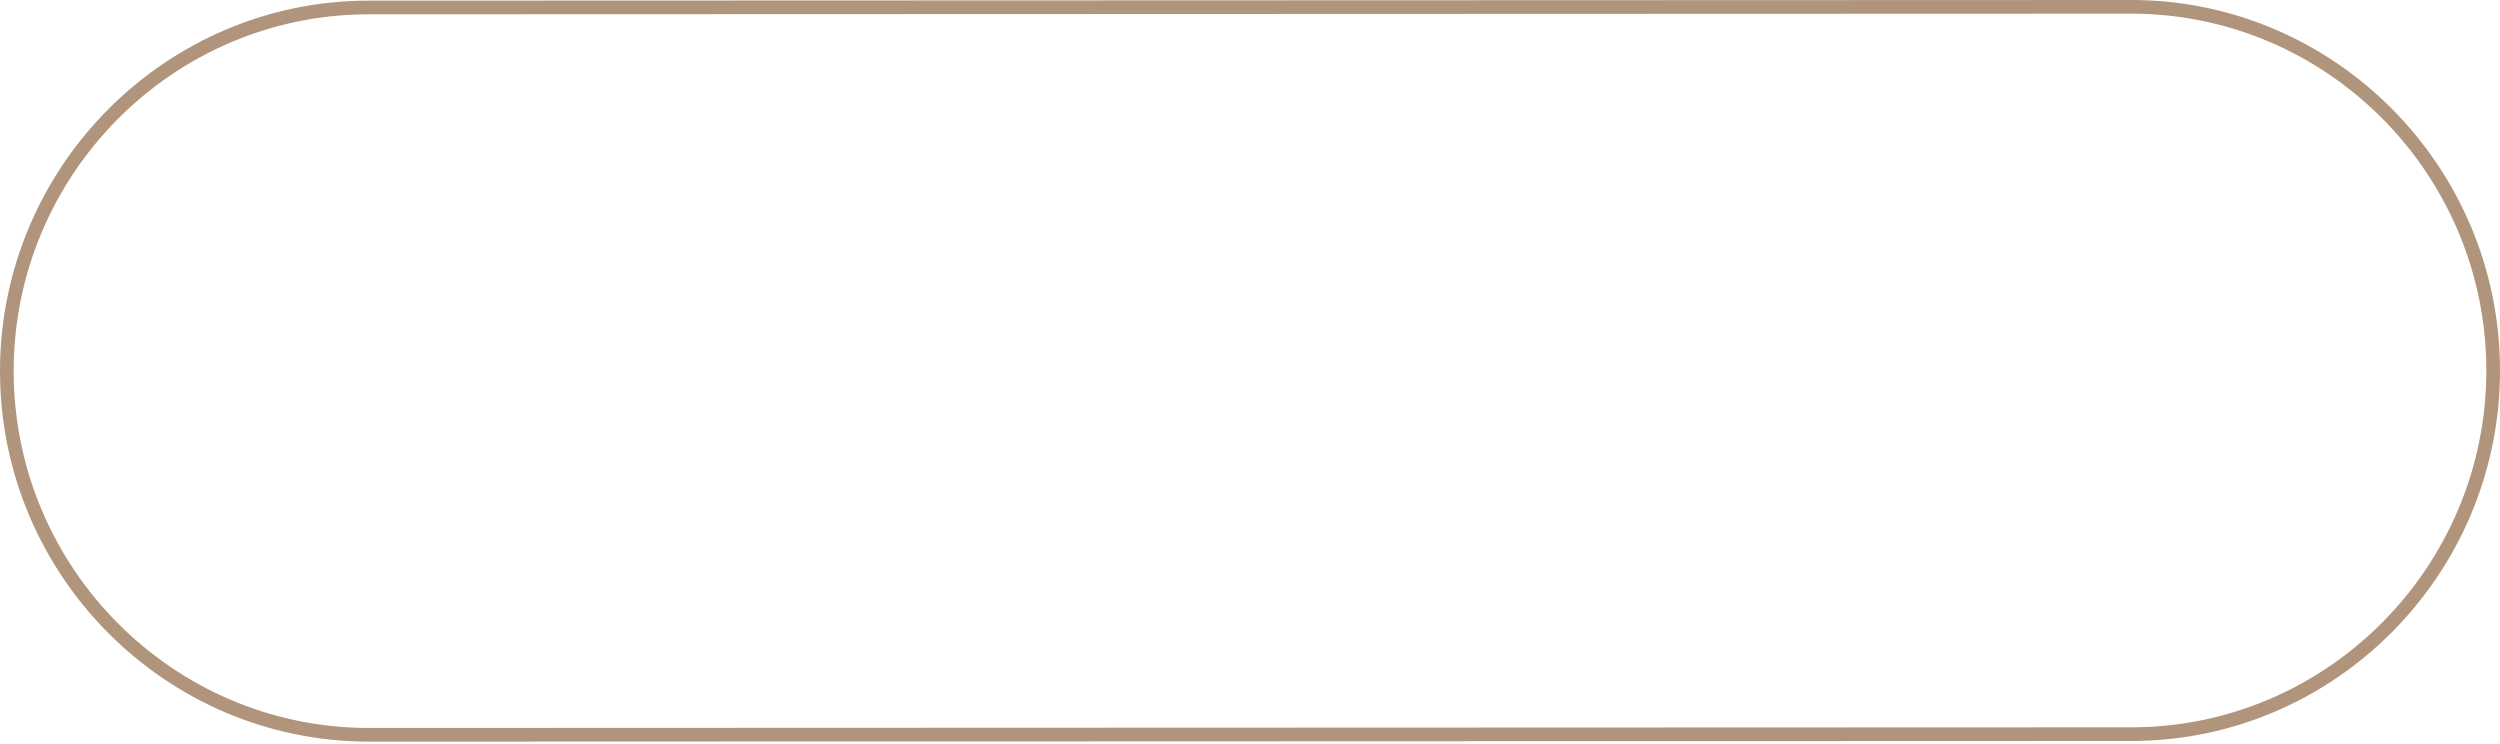
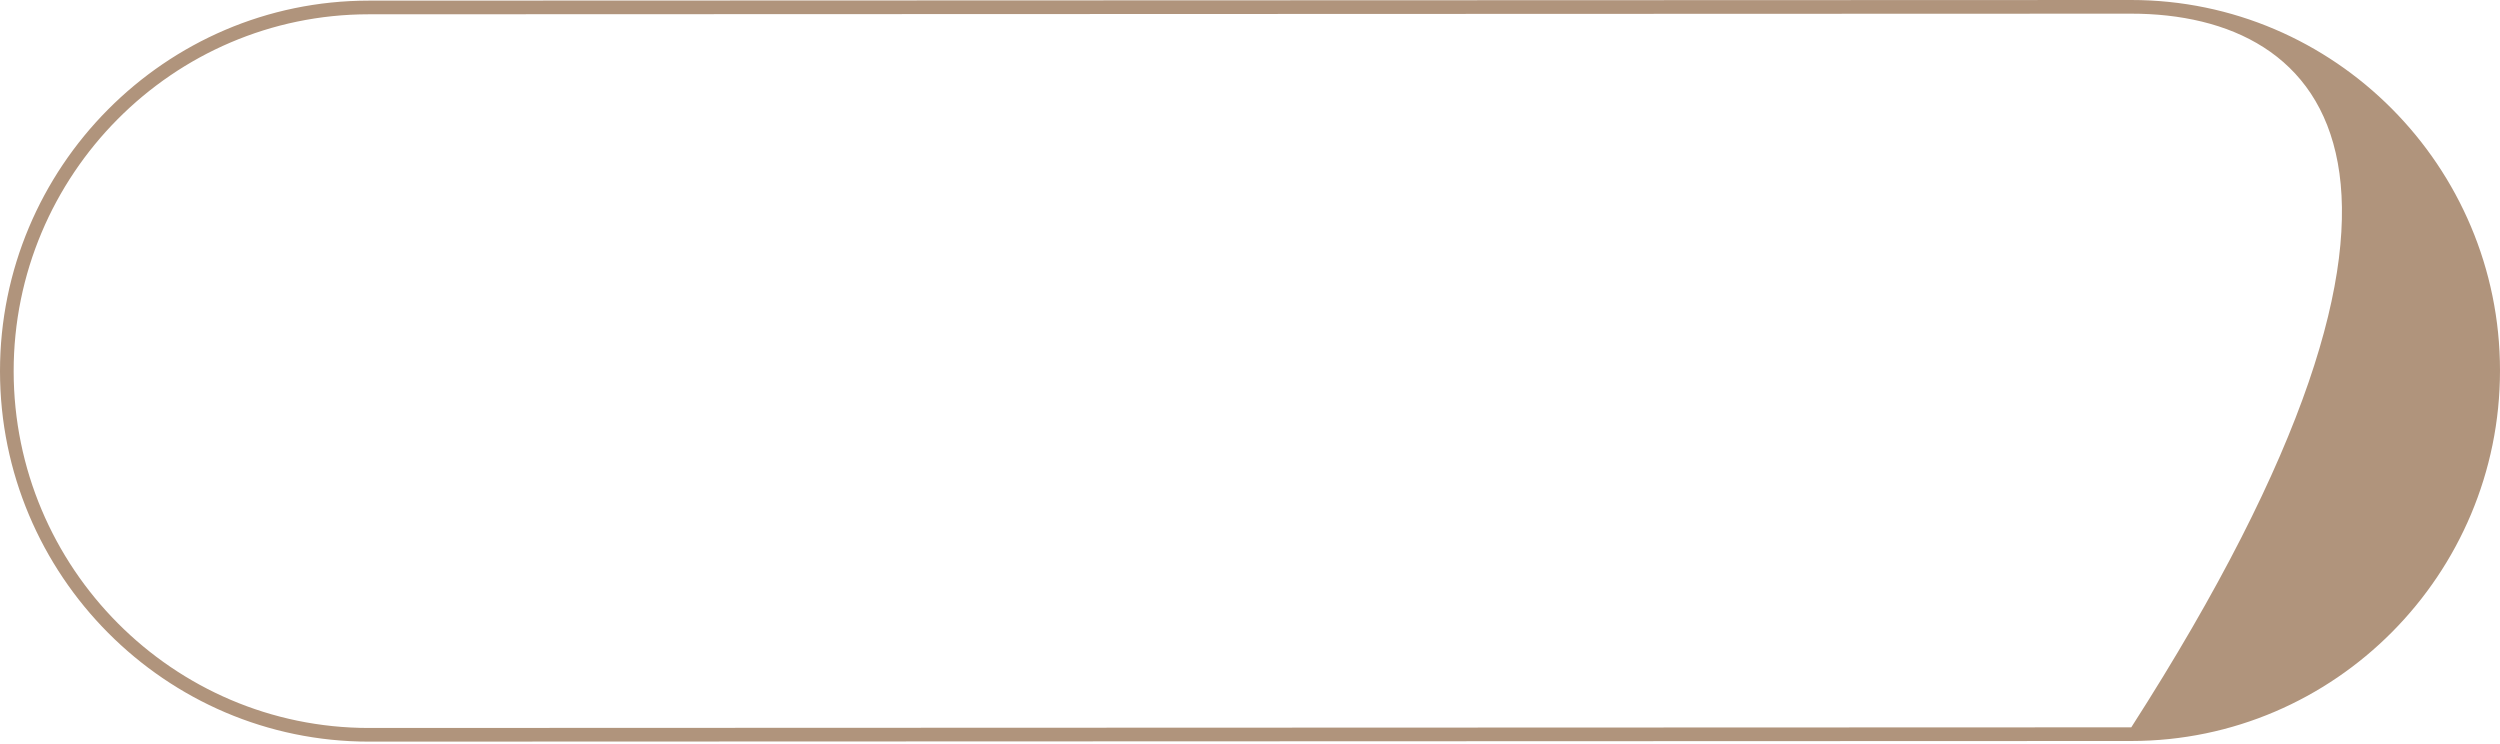
<svg xmlns="http://www.w3.org/2000/svg" width="733" height="218" viewBox="0 0 733 218" fill="none">
-   <path fill-rule="evenodd" clip-rule="evenodd" d="M624.816 4.006L108.108 4.19C50.616 4.21 3.985 51.313 4.005 108.851C4.026 166.39 50.691 213.459 108.183 213.439L624.89 213.254C682.382 213.234 729.014 166.131 728.993 108.593C728.973 51.054 682.308 3.985 624.816 4.006ZM108.107 0.184C48.379 0.206 -0.022 49.126 -0 108.853C0.021 168.58 48.457 217.465 108.184 217.444L624.892 217.26C684.619 217.239 733.02 168.319 732.999 108.591C732.977 48.864 684.541 -0.021 624.814 0L108.107 0.184Z" fill="#B0947C" />
+   <path fill-rule="evenodd" clip-rule="evenodd" d="M624.816 4.006L108.108 4.19C50.616 4.21 3.985 51.313 4.005 108.851C4.026 166.39 50.691 213.459 108.183 213.439L624.89 213.254C728.973 51.054 682.308 3.985 624.816 4.006ZM108.107 0.184C48.379 0.206 -0.022 49.126 -0 108.853C0.021 168.58 48.457 217.465 108.184 217.444L624.892 217.26C684.619 217.239 733.02 168.319 732.999 108.591C732.977 48.864 684.541 -0.021 624.814 0L108.107 0.184Z" fill="#B0947C" />
</svg>